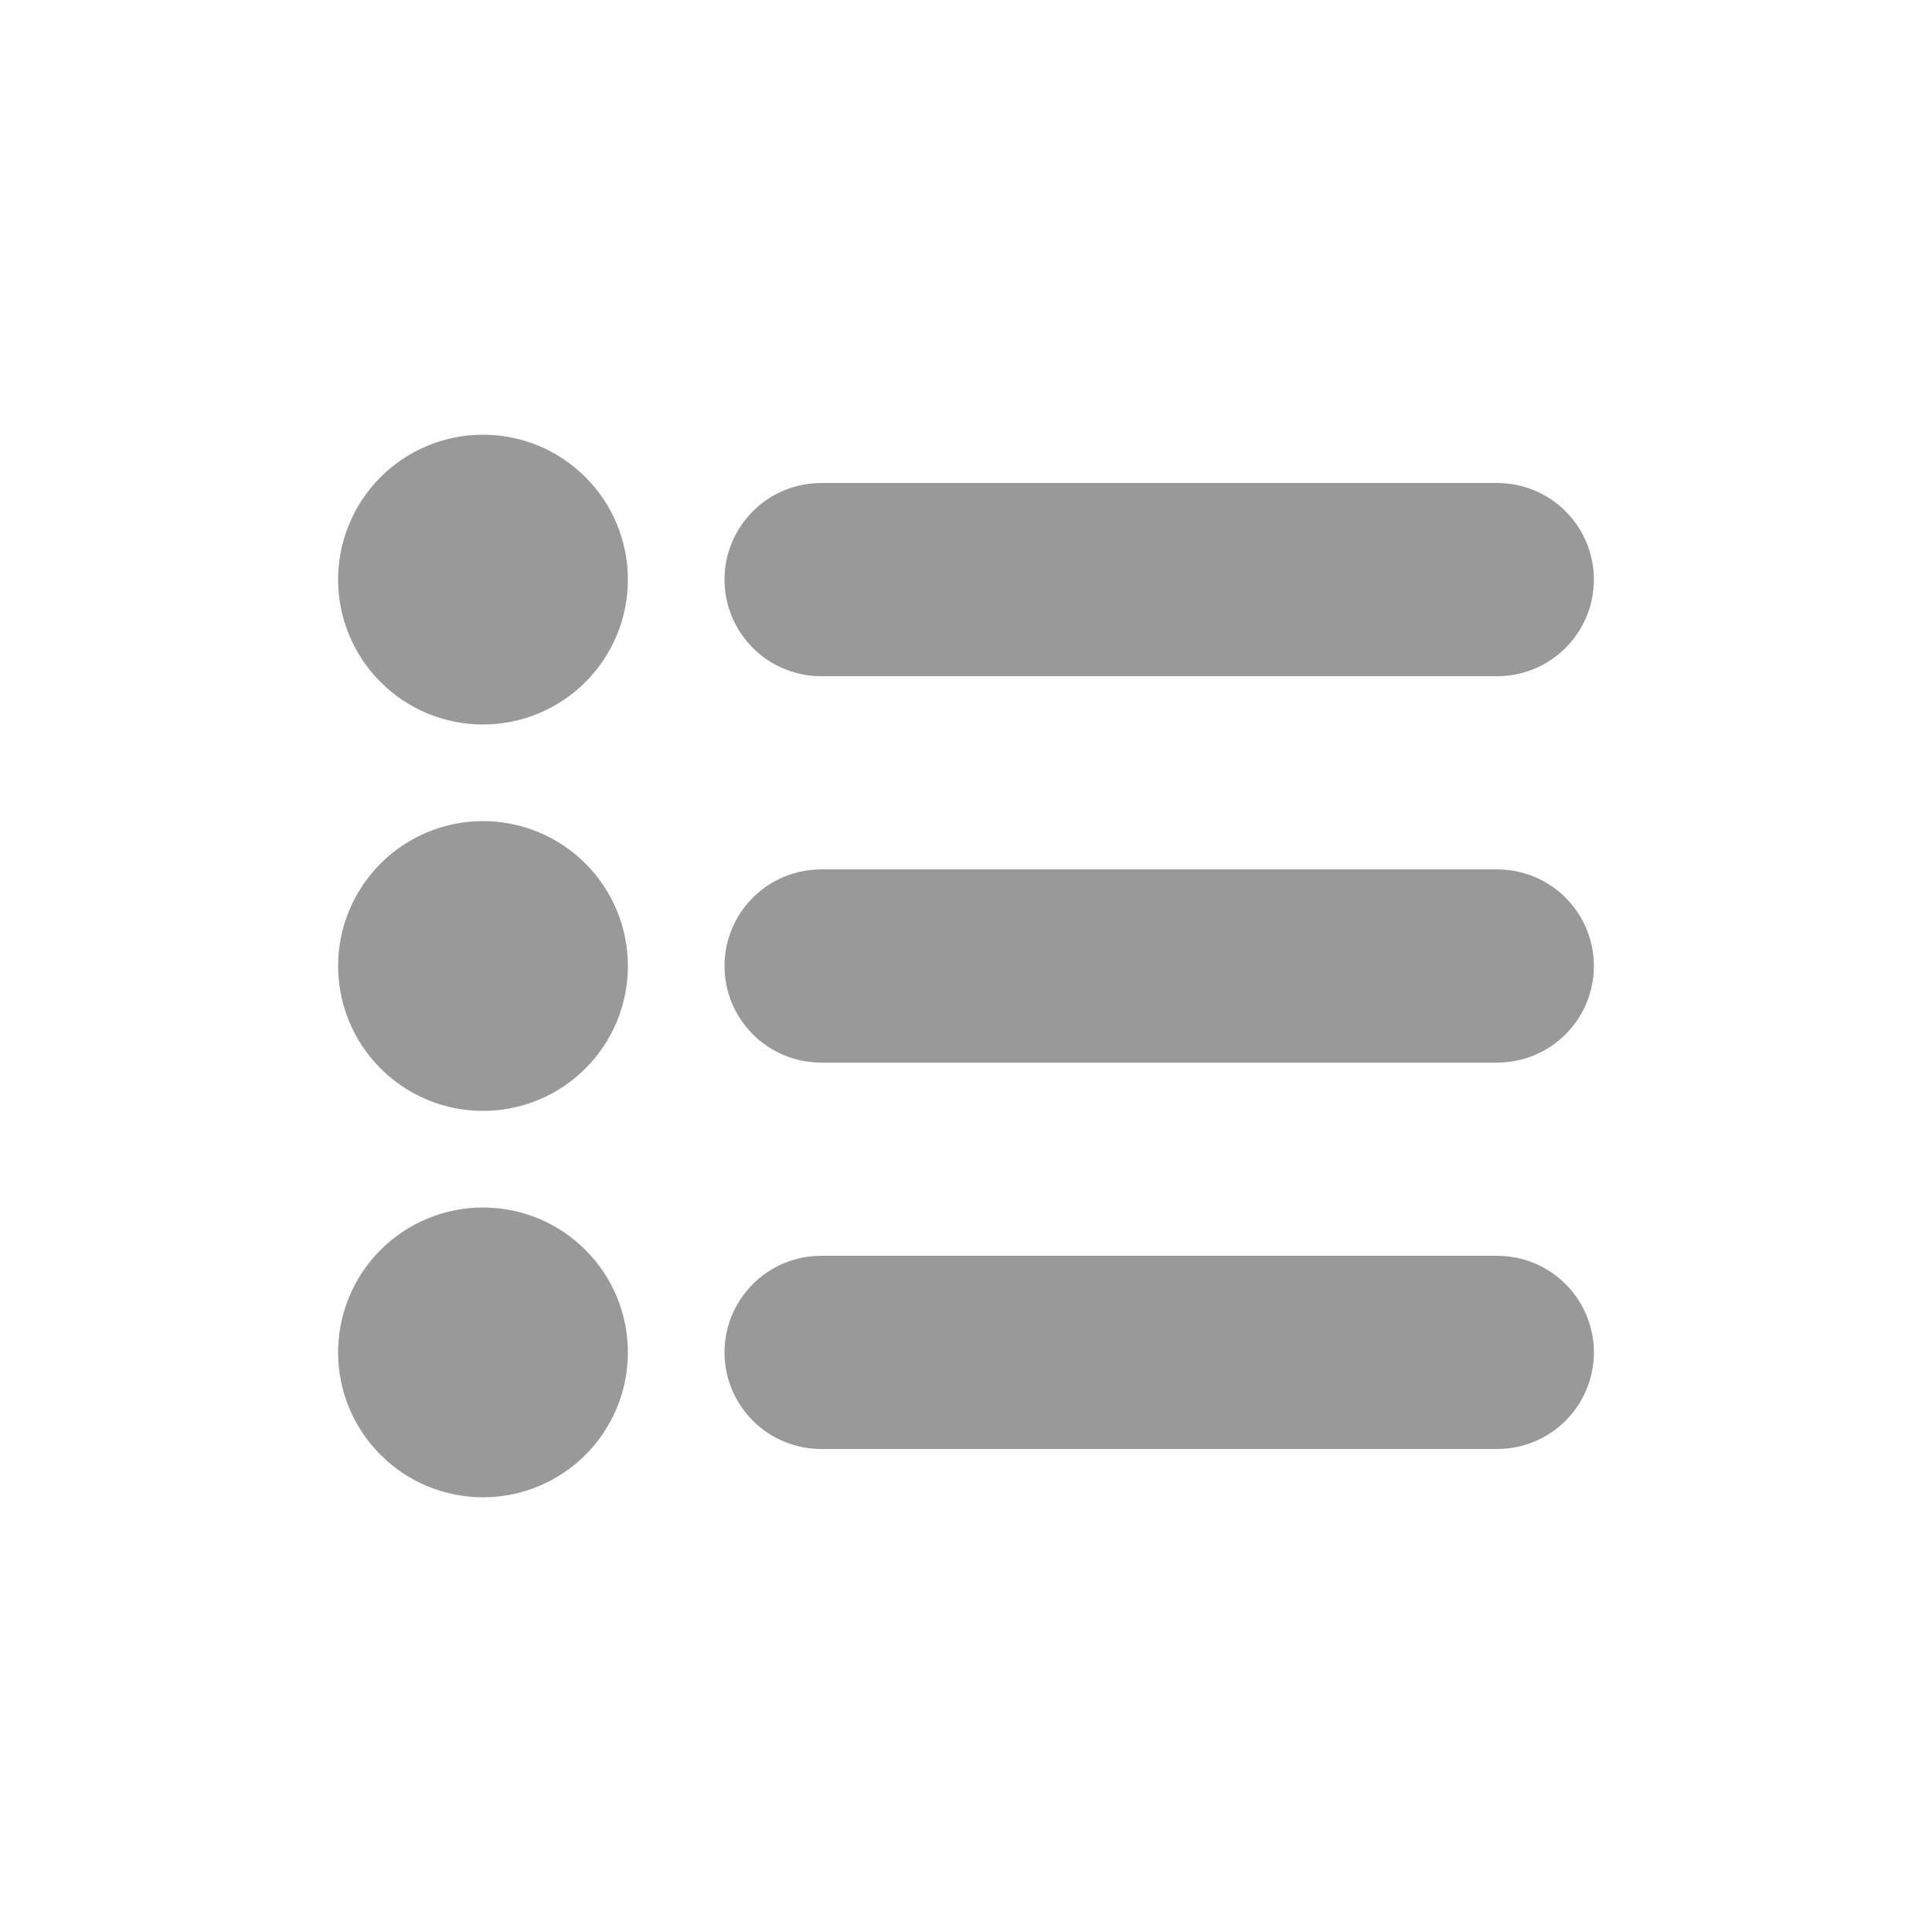
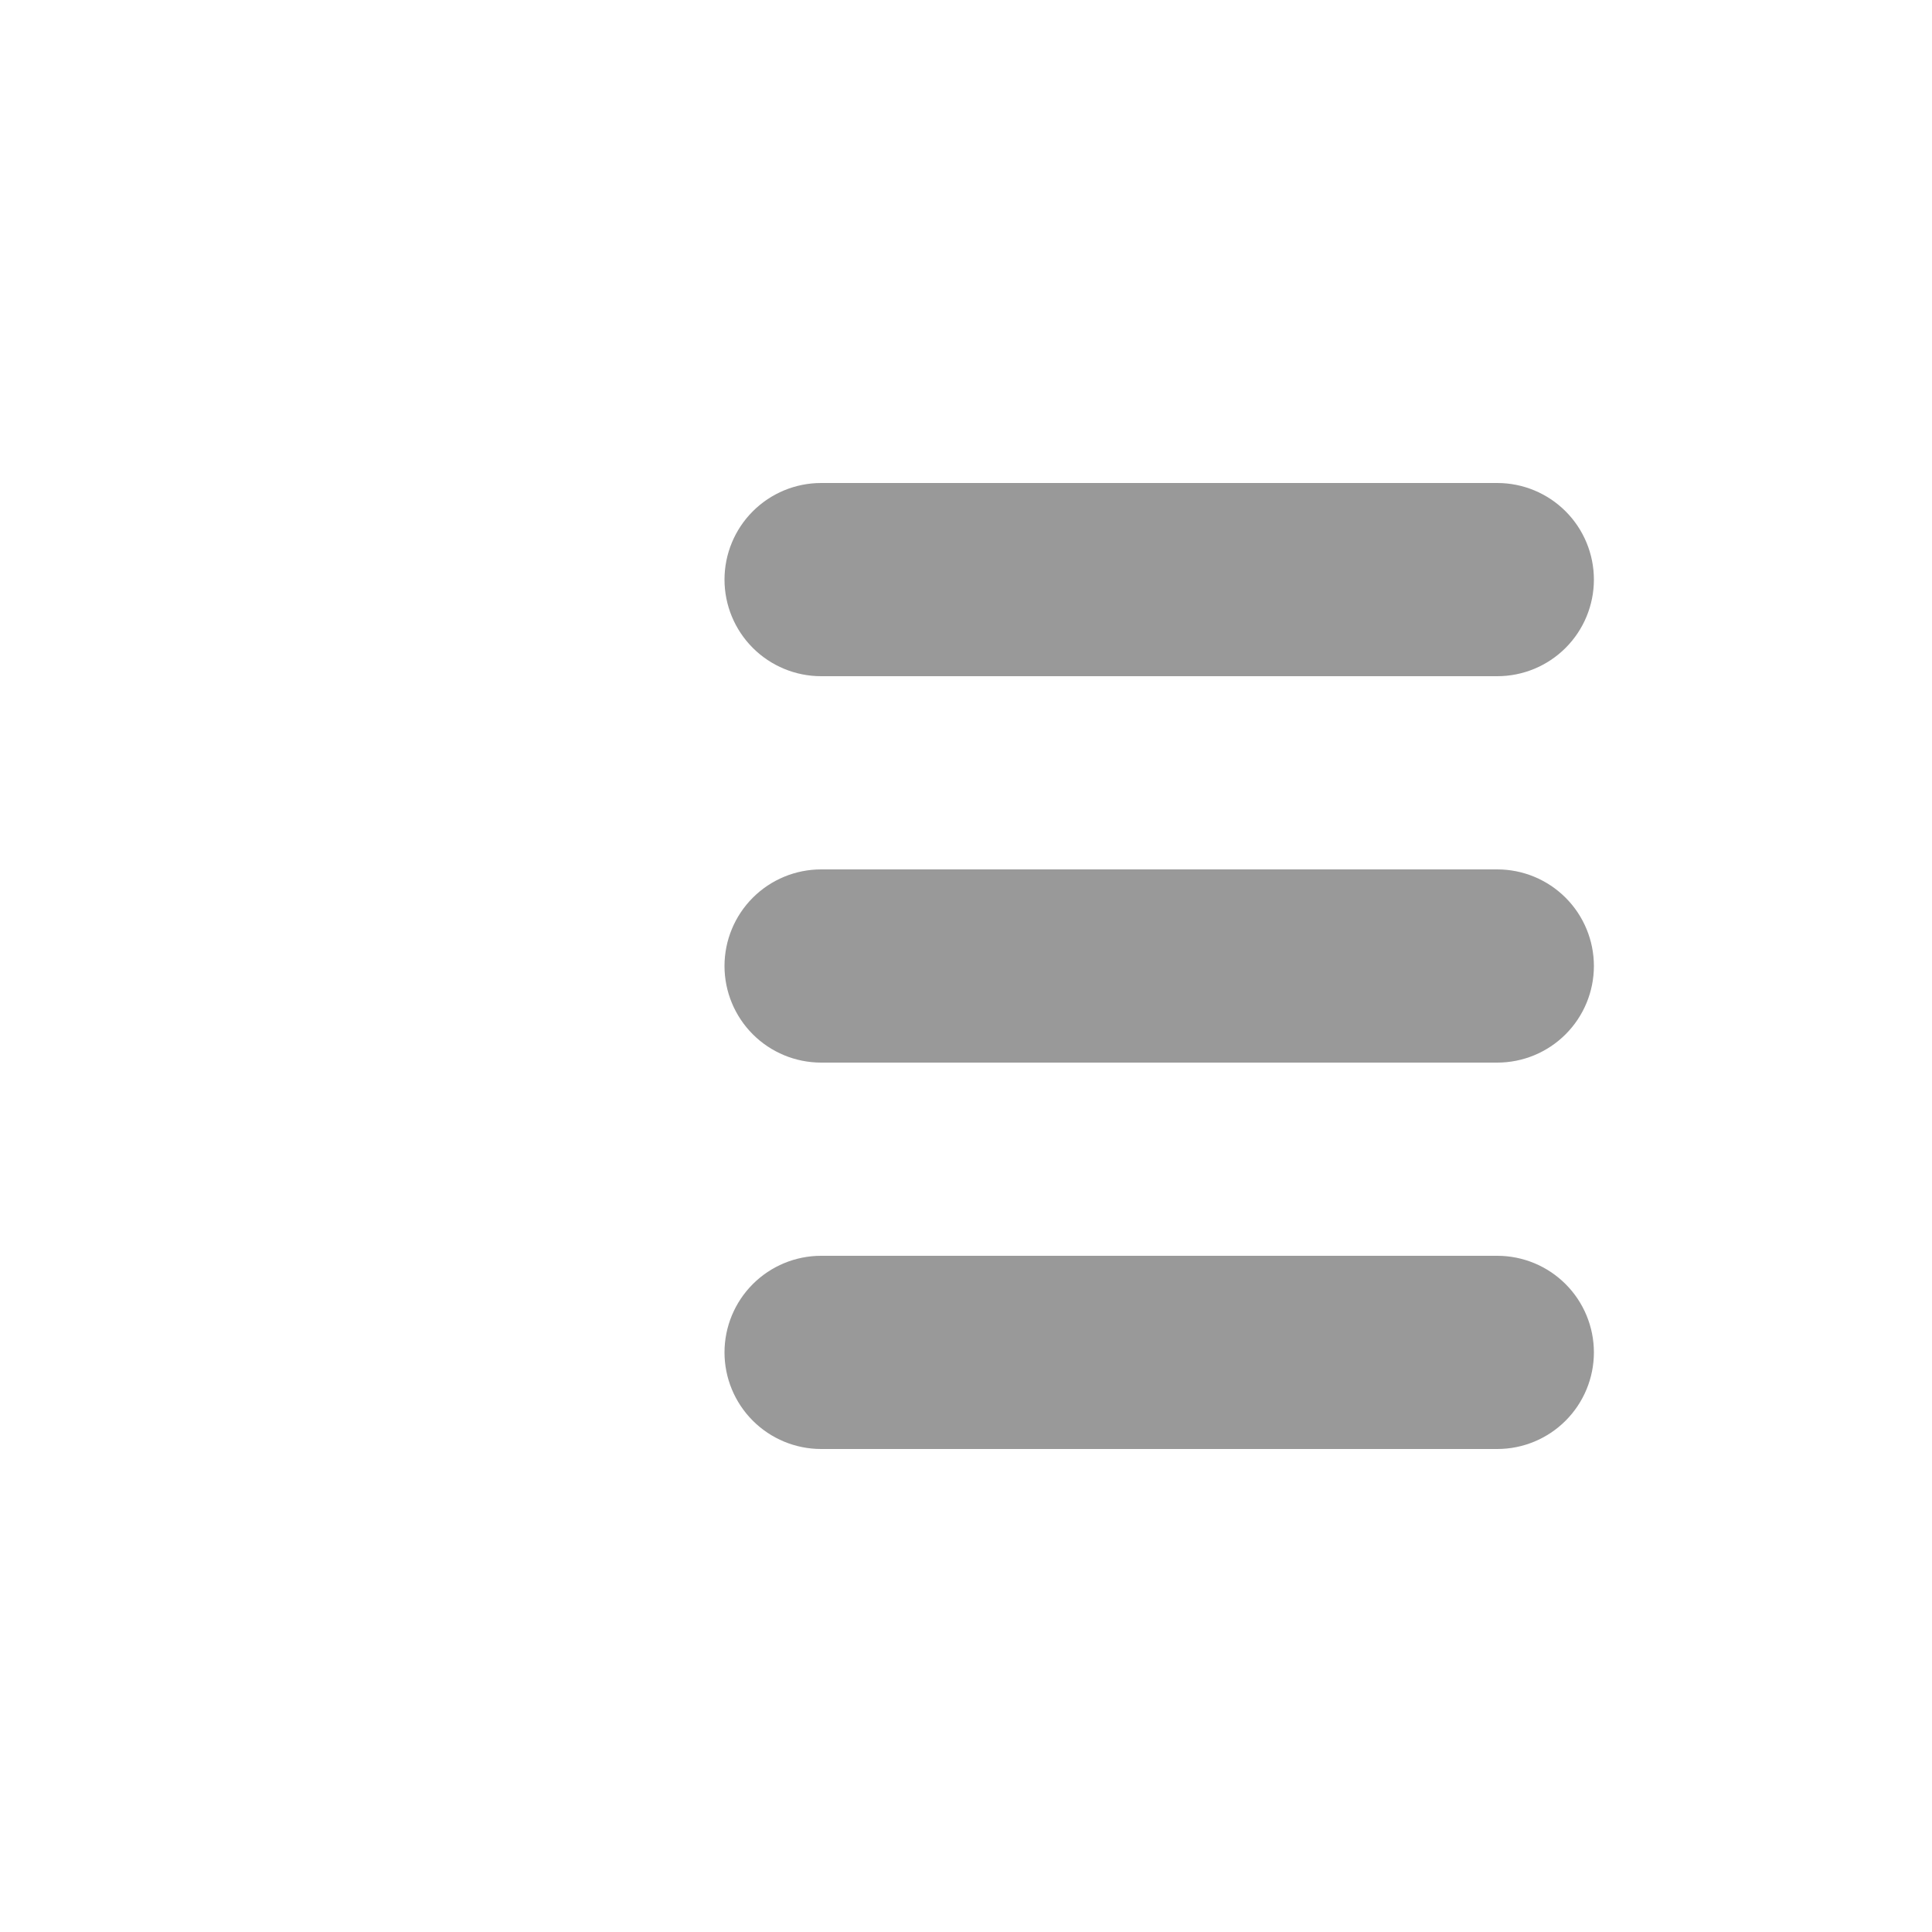
<svg xmlns="http://www.w3.org/2000/svg" width="40" height="40" viewBox="0 0 40 40" fill="none">
-   <path d="M13 12C13 12.796 12.684 13.559 12.121 14.121C11.559 14.684 10.796 15 10 15C9.204 15 8.441 14.684 7.879 14.121C7.316 13.559 7 12.796 7 12C7 11.204 7.316 10.441 7.879 9.879C8.441 9.316 9.204 9 10 9C10.796 9 11.559 9.316 12.121 9.879C12.684 10.441 13 11.204 13 12ZM13 20C13 20.796 12.684 21.559 12.121 22.121C11.559 22.684 10.796 23 10 23C9.204 23 8.441 22.684 7.879 22.121C7.316 21.559 7 20.796 7 20C7 19.204 7.316 18.441 7.879 17.879C8.441 17.316 9.204 17 10 17C10.796 17 11.559 17.316 12.121 17.879C12.684 18.441 13 19.204 13 20ZM13 28C13 28.796 12.684 29.559 12.121 30.121C11.559 30.684 10.796 31 10 31C9.204 31 8.441 30.684 7.879 30.121C7.316 29.559 7 28.796 7 28C7 27.204 7.316 26.441 7.879 25.879C8.441 25.316 9.204 25 10 25C10.796 25 11.559 25.316 12.121 25.879C12.684 26.441 13 27.204 13 28Z" fill="black" fill-opacity="0.4" />
  <path fill-rule="evenodd" clip-rule="evenodd" d="M15 12C15 11.47 15.211 10.961 15.586 10.586C15.961 10.211 16.47 10 17 10H31C31.53 10 32.039 10.211 32.414 10.586C32.789 10.961 33 11.47 33 12C33 12.53 32.789 13.039 32.414 13.414C32.039 13.789 31.53 14 31 14H17C16.47 14 15.961 13.789 15.586 13.414C15.211 13.039 15 12.53 15 12ZM15 20C15 19.47 15.211 18.961 15.586 18.586C15.961 18.211 16.47 18 17 18H31C31.53 18 32.039 18.211 32.414 18.586C32.789 18.961 33 19.47 33 20C33 20.53 32.789 21.039 32.414 21.414C32.039 21.789 31.53 22 31 22H17C16.47 22 15.961 21.789 15.586 21.414C15.211 21.039 15 20.53 15 20ZM15 28C15 27.47 15.211 26.961 15.586 26.586C15.961 26.211 16.47 26 17 26H31C31.53 26 32.039 26.211 32.414 26.586C32.789 26.961 33 27.47 33 28C33 28.53 32.789 29.039 32.414 29.414C32.039 29.789 31.53 30 31 30H17C16.47 30 15.961 29.789 15.586 29.414C15.211 29.039 15 28.53 15 28Z" fill="black" fill-opacity="0.4" />
</svg>